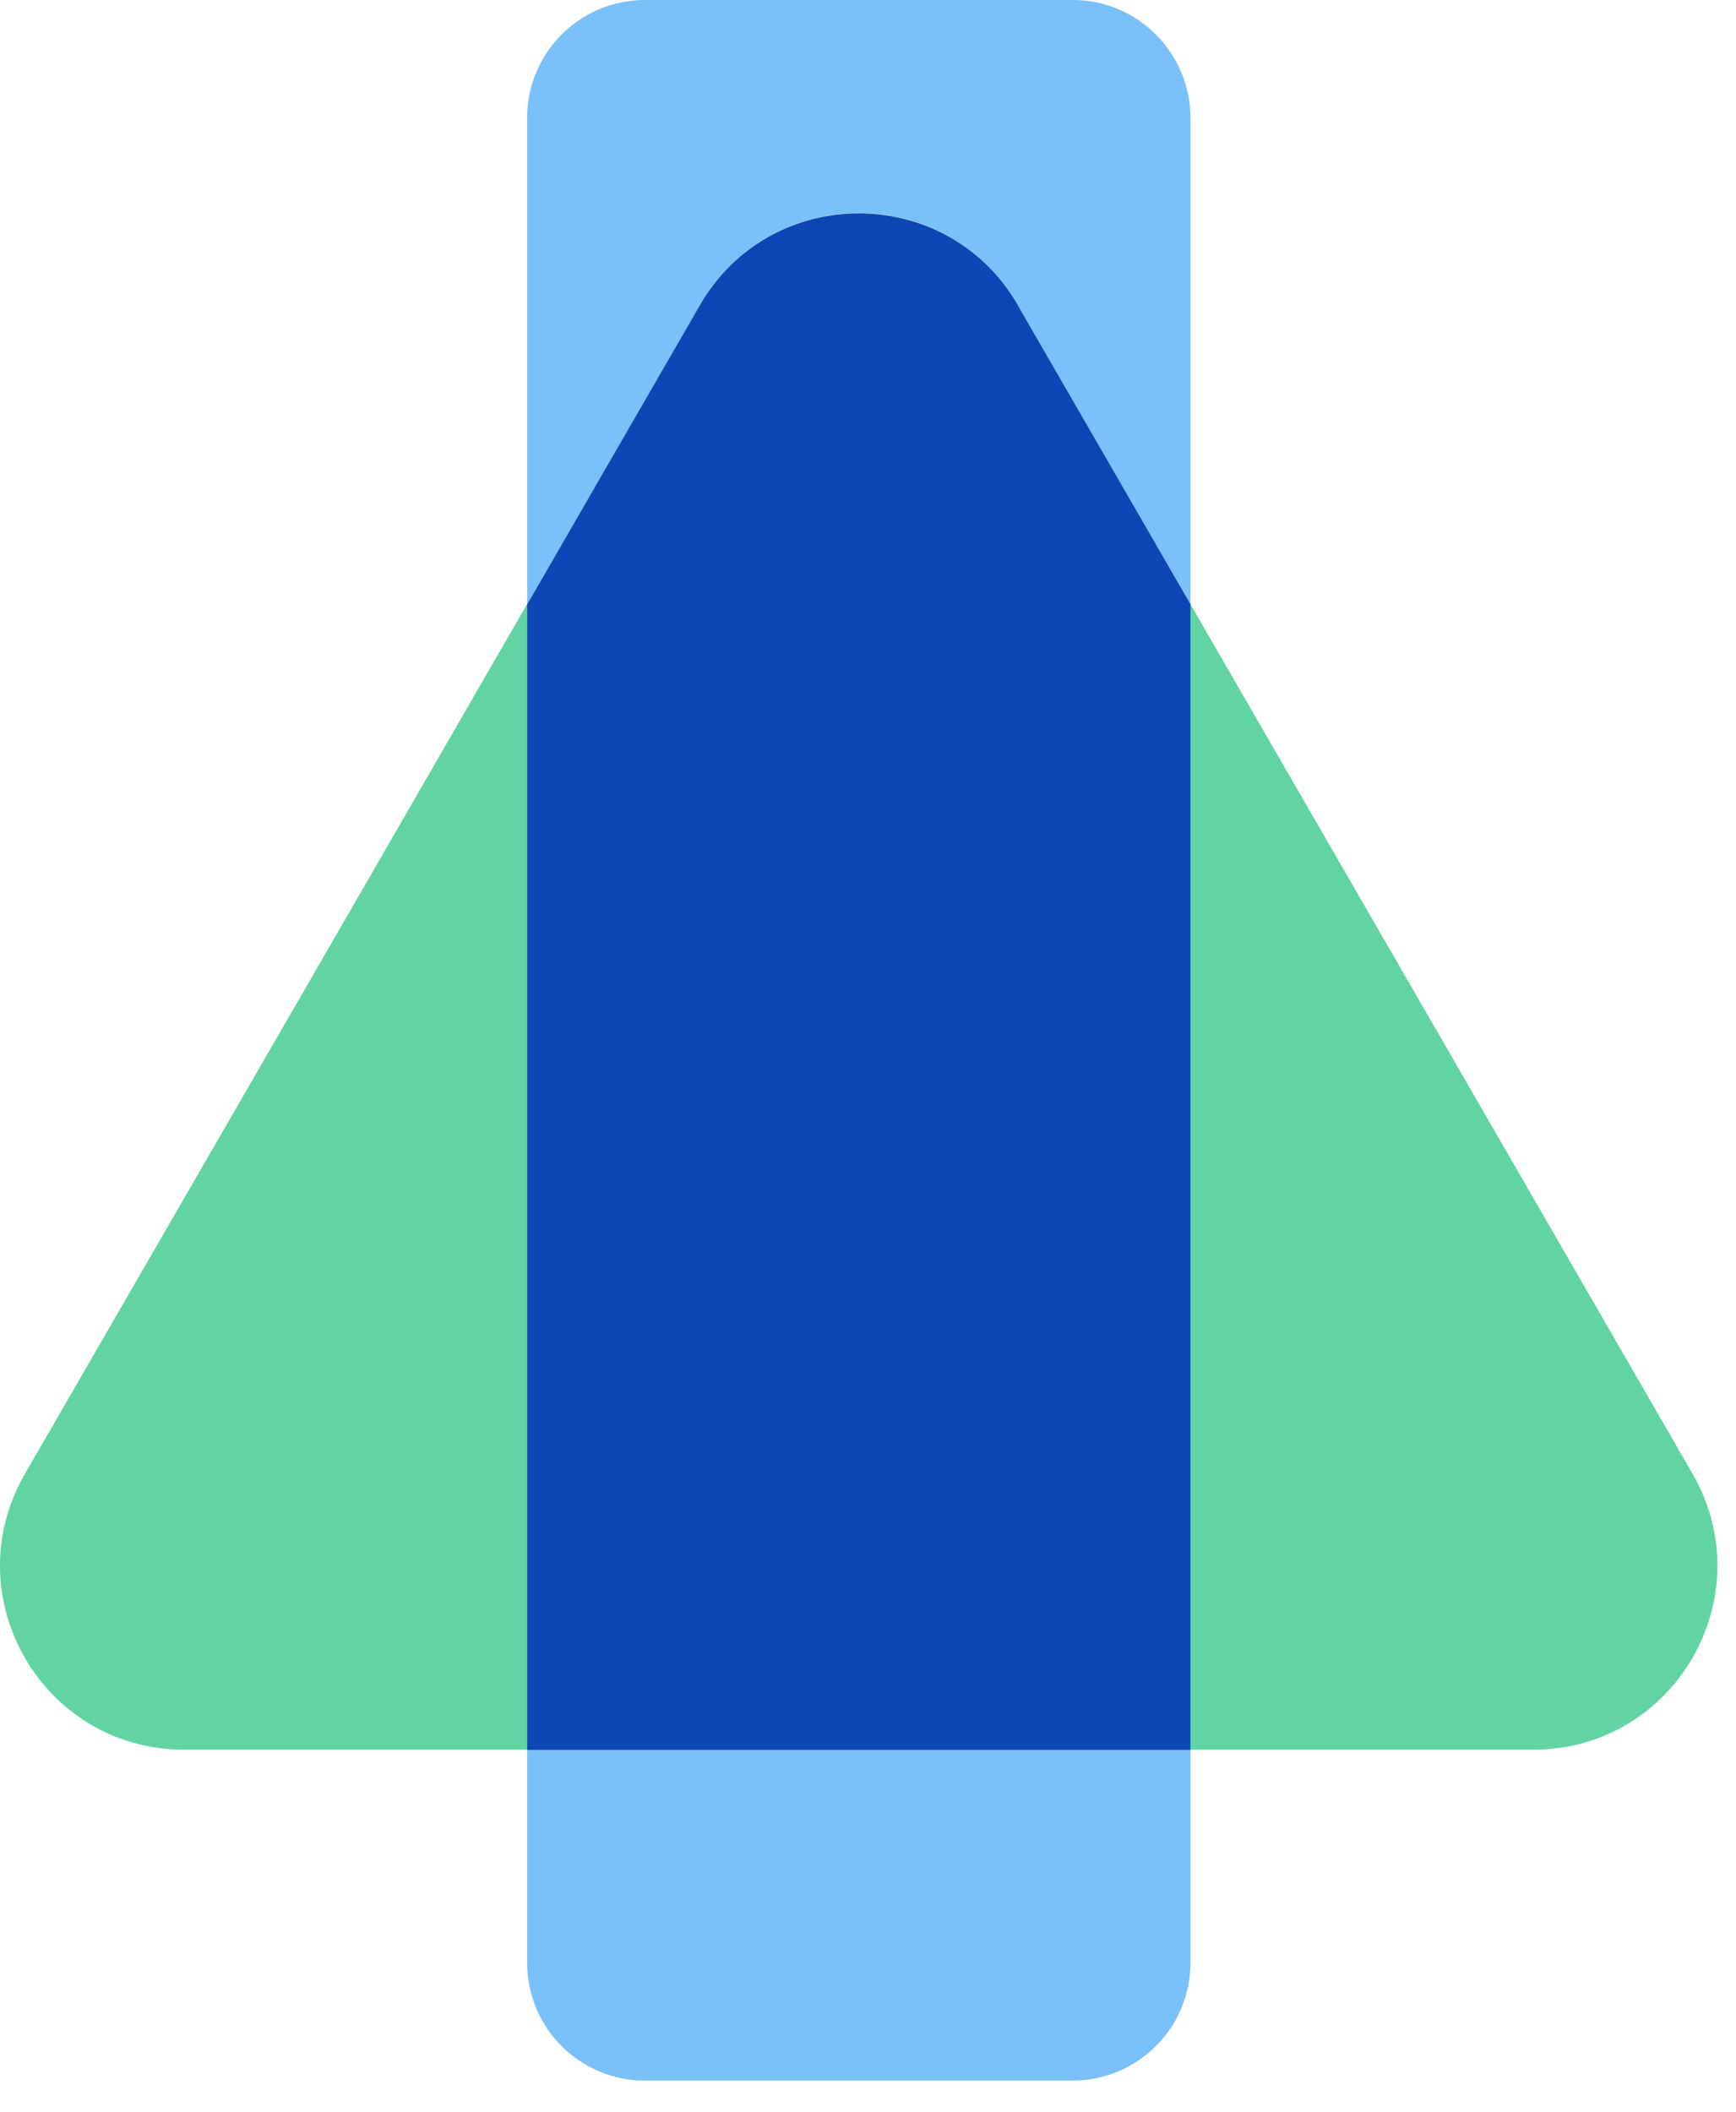
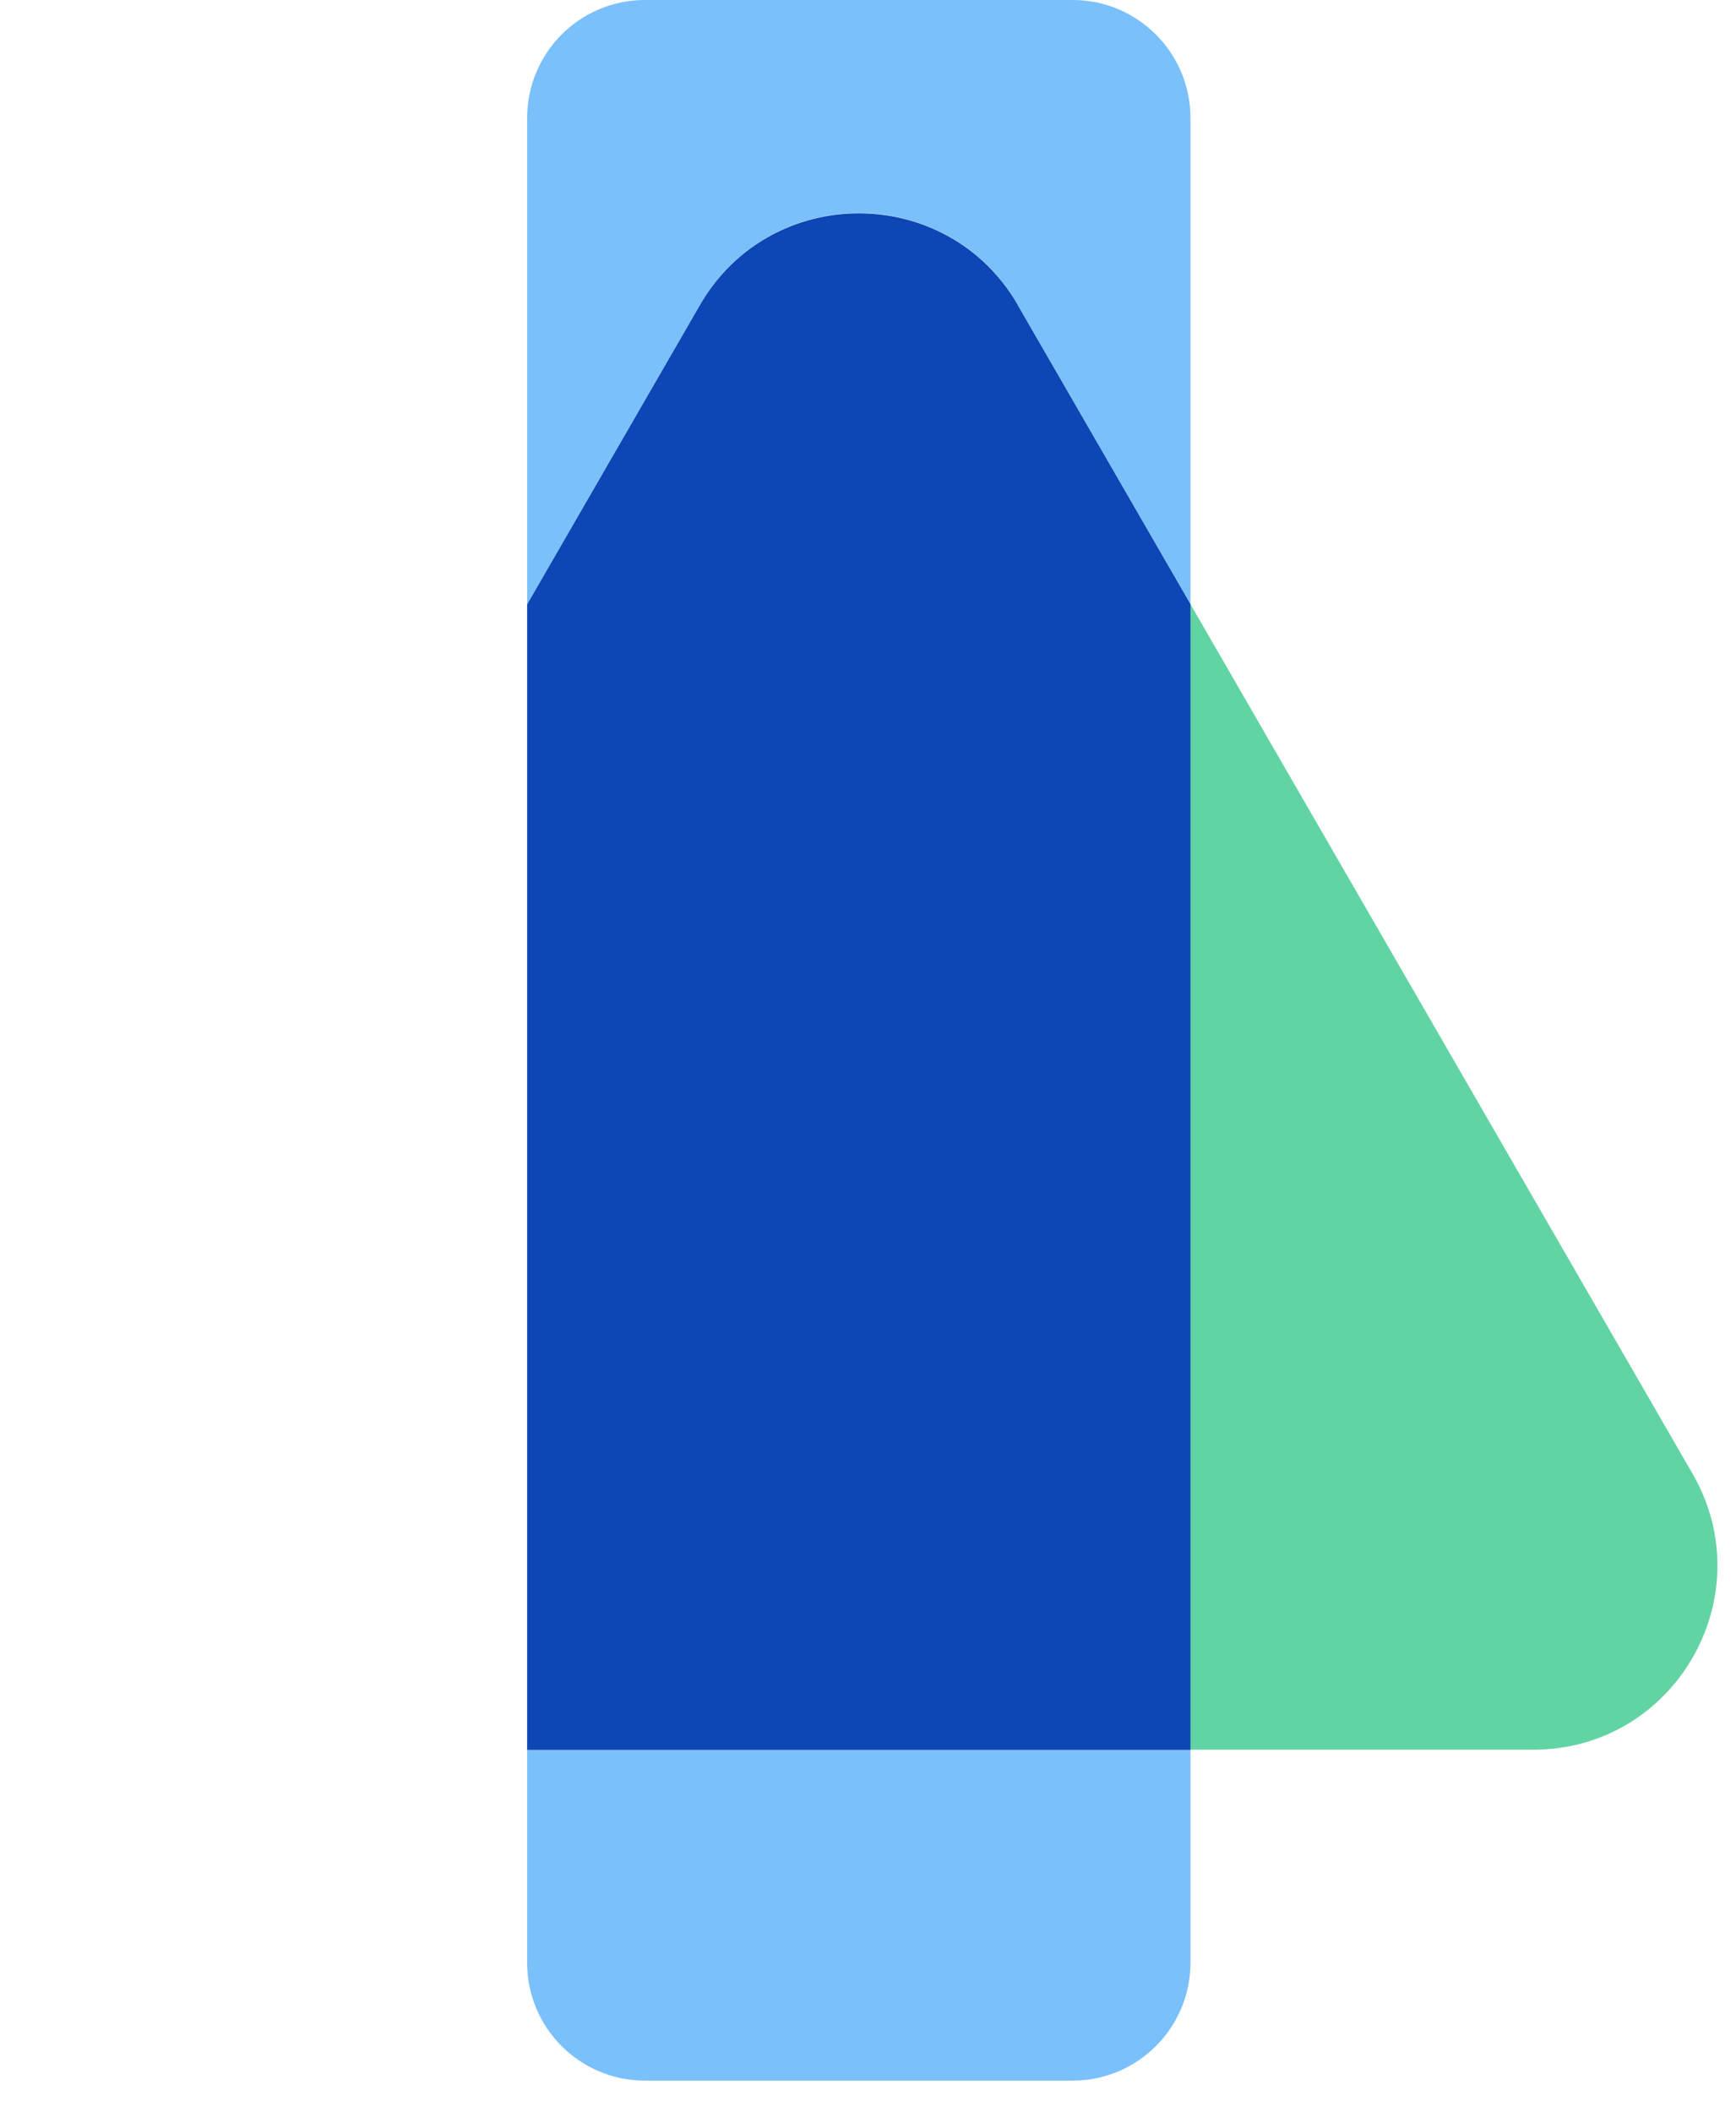
<svg xmlns="http://www.w3.org/2000/svg" width="37" height="45" viewBox="0 0 37 45" fill="none">
-   <path d="M6.594 20.914L0.53 31.41C-0.977 34.024 0.906 37.286 3.925 37.286H11.234V12.873L6.594 20.914Z" fill="#62D4A3" />
  <path d="M36.077 31.41L25.368 12.868V37.286H32.682C35.696 37.286 37.579 34.024 36.077 31.41Z" fill="#62D4A3" />
  <path d="M21.696 6.503L25.373 12.868V2.515C25.373 1.127 24.246 0 22.863 0H13.745C12.356 0 11.235 1.127 11.235 2.515V12.873L14.916 6.498C16.419 3.889 20.189 3.889 21.696 6.498V6.503Z" fill="#7AC0FA" />
  <path d="M11.235 37.291V41.827C11.235 43.211 12.356 44.338 13.745 44.338H22.863C24.246 44.338 25.373 43.211 25.373 41.827V37.291H11.235Z" fill="#7AC0FA" />
-   <path d="M21.696 6.503C20.189 3.894 16.419 3.894 14.916 6.503L11.235 12.878V37.291H25.373V12.873L21.696 6.508V6.503Z" fill="#0D46B5" />
+   <path d="M21.696 6.503C20.189 3.894 16.419 3.894 14.916 6.503L11.235 12.878V37.291H25.373V12.873L21.696 6.508Z" fill="#0D46B5" />
</svg>